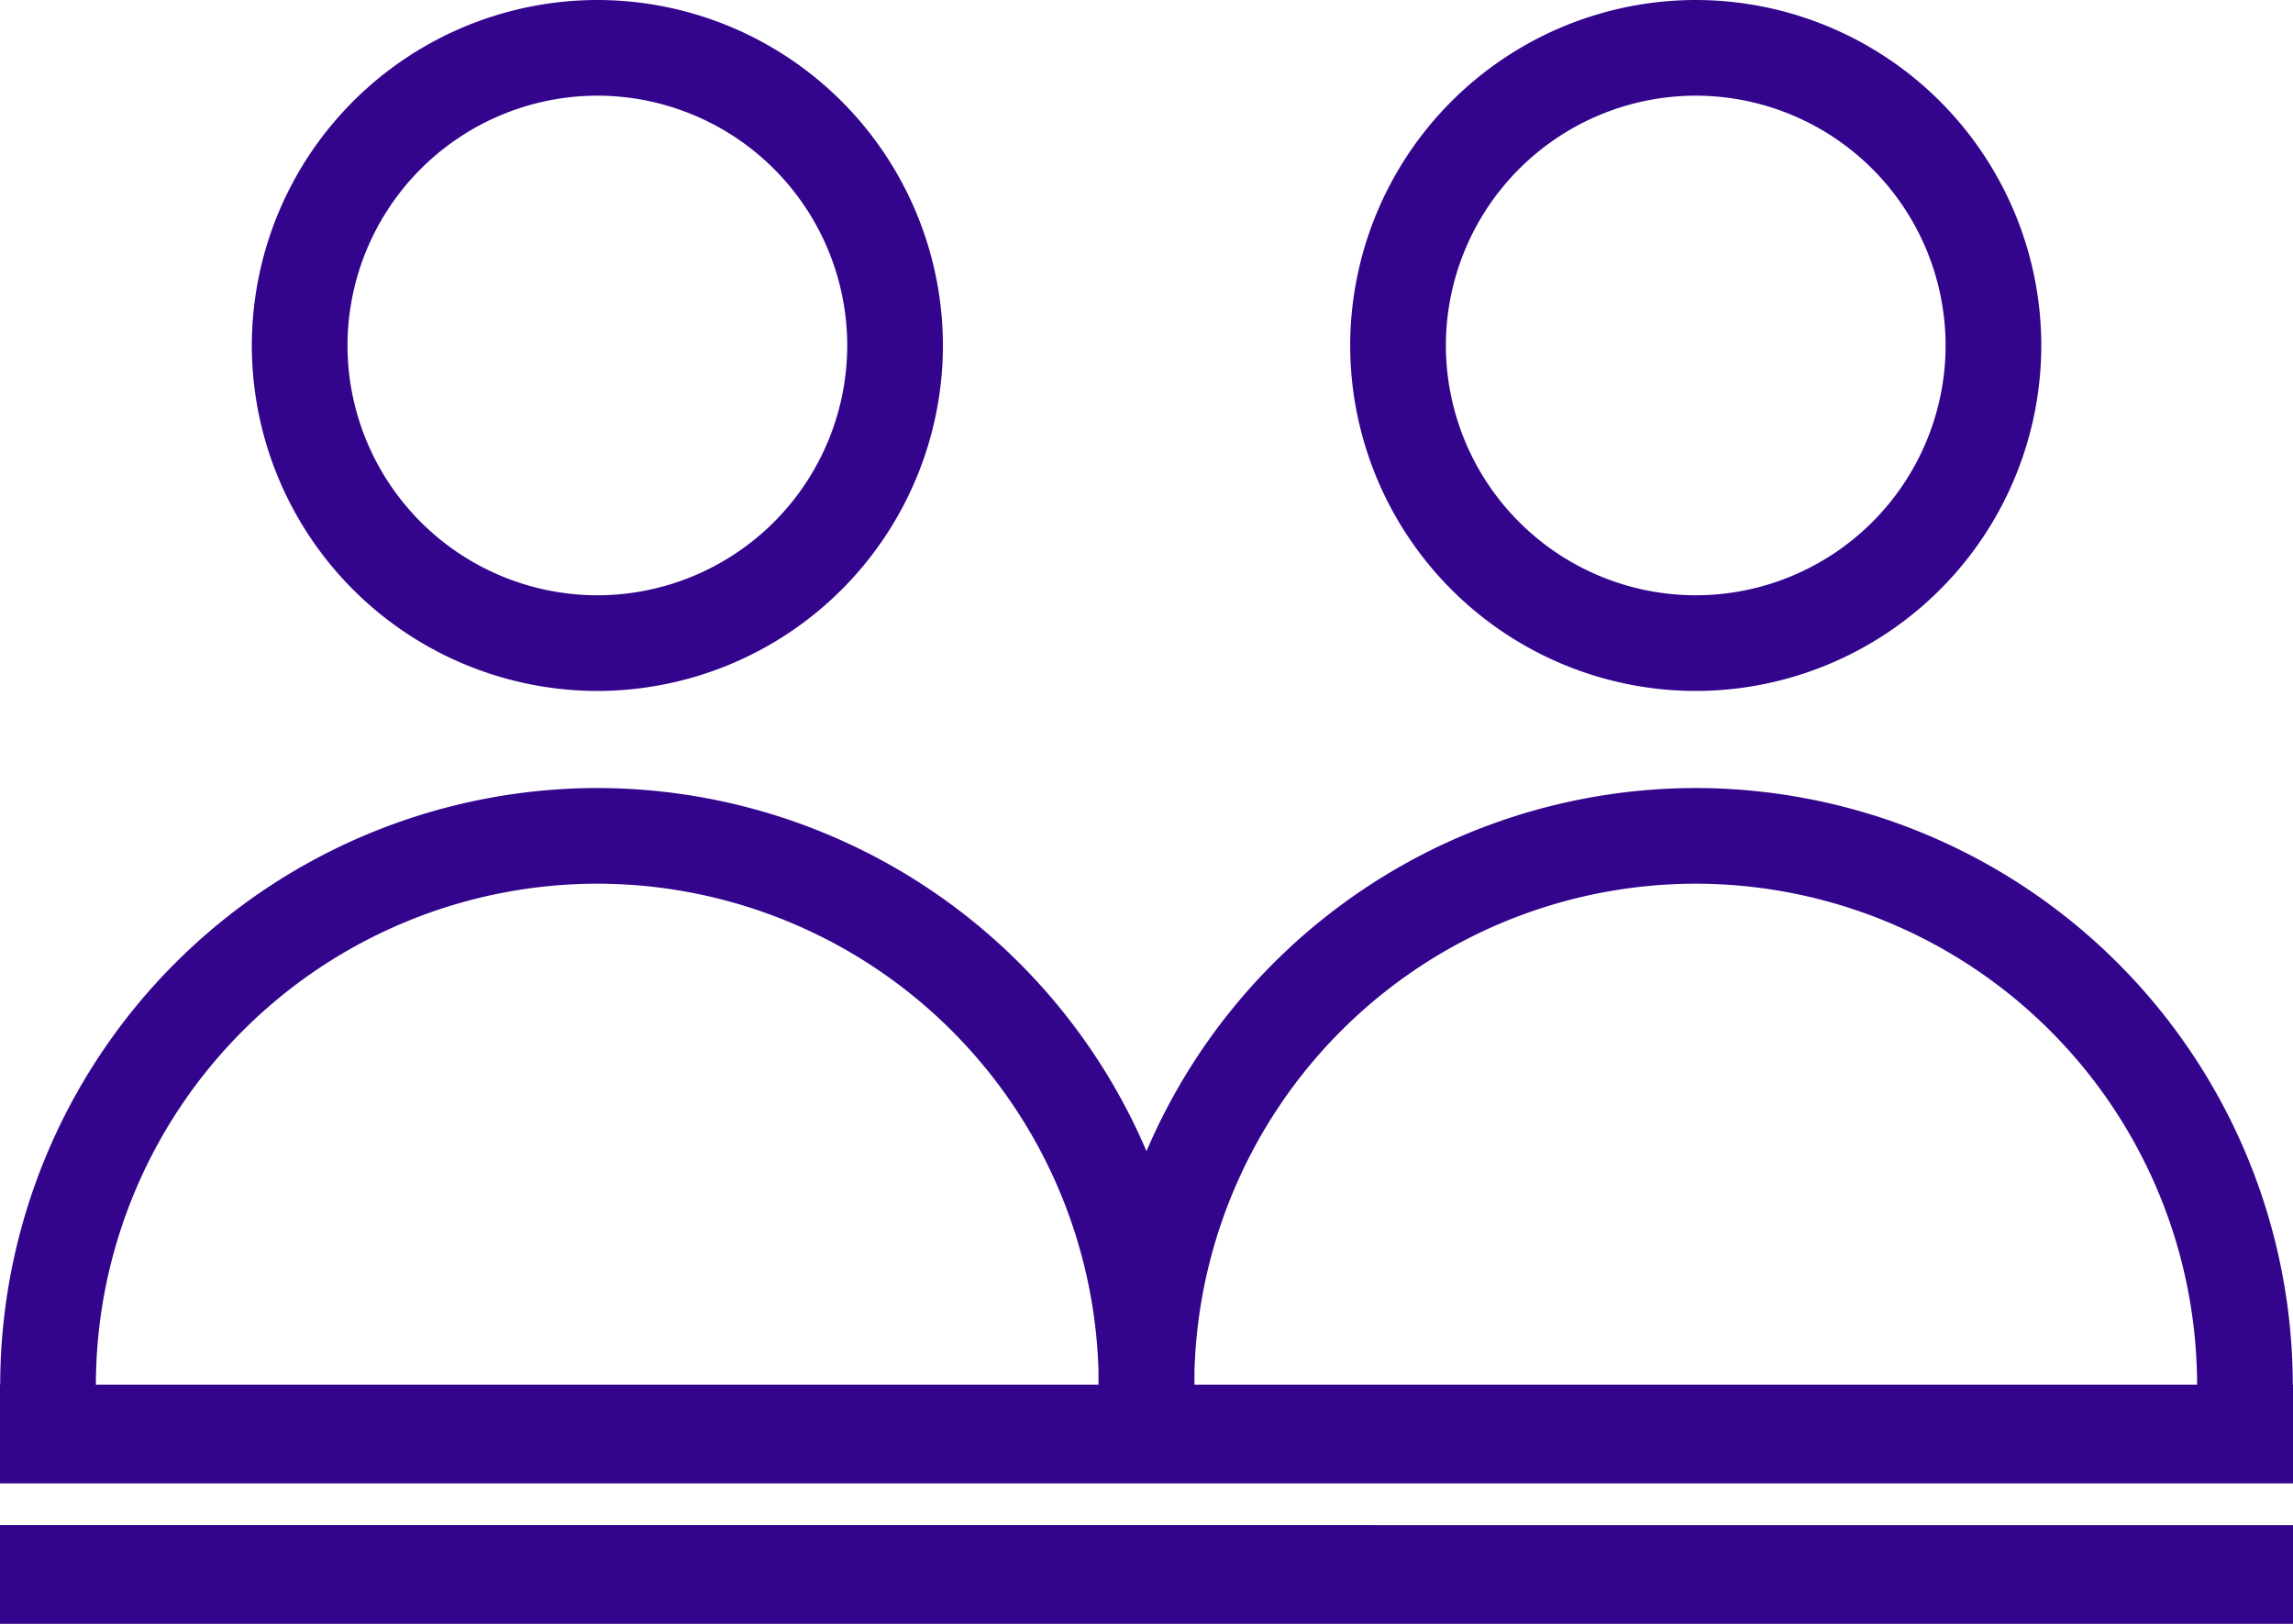
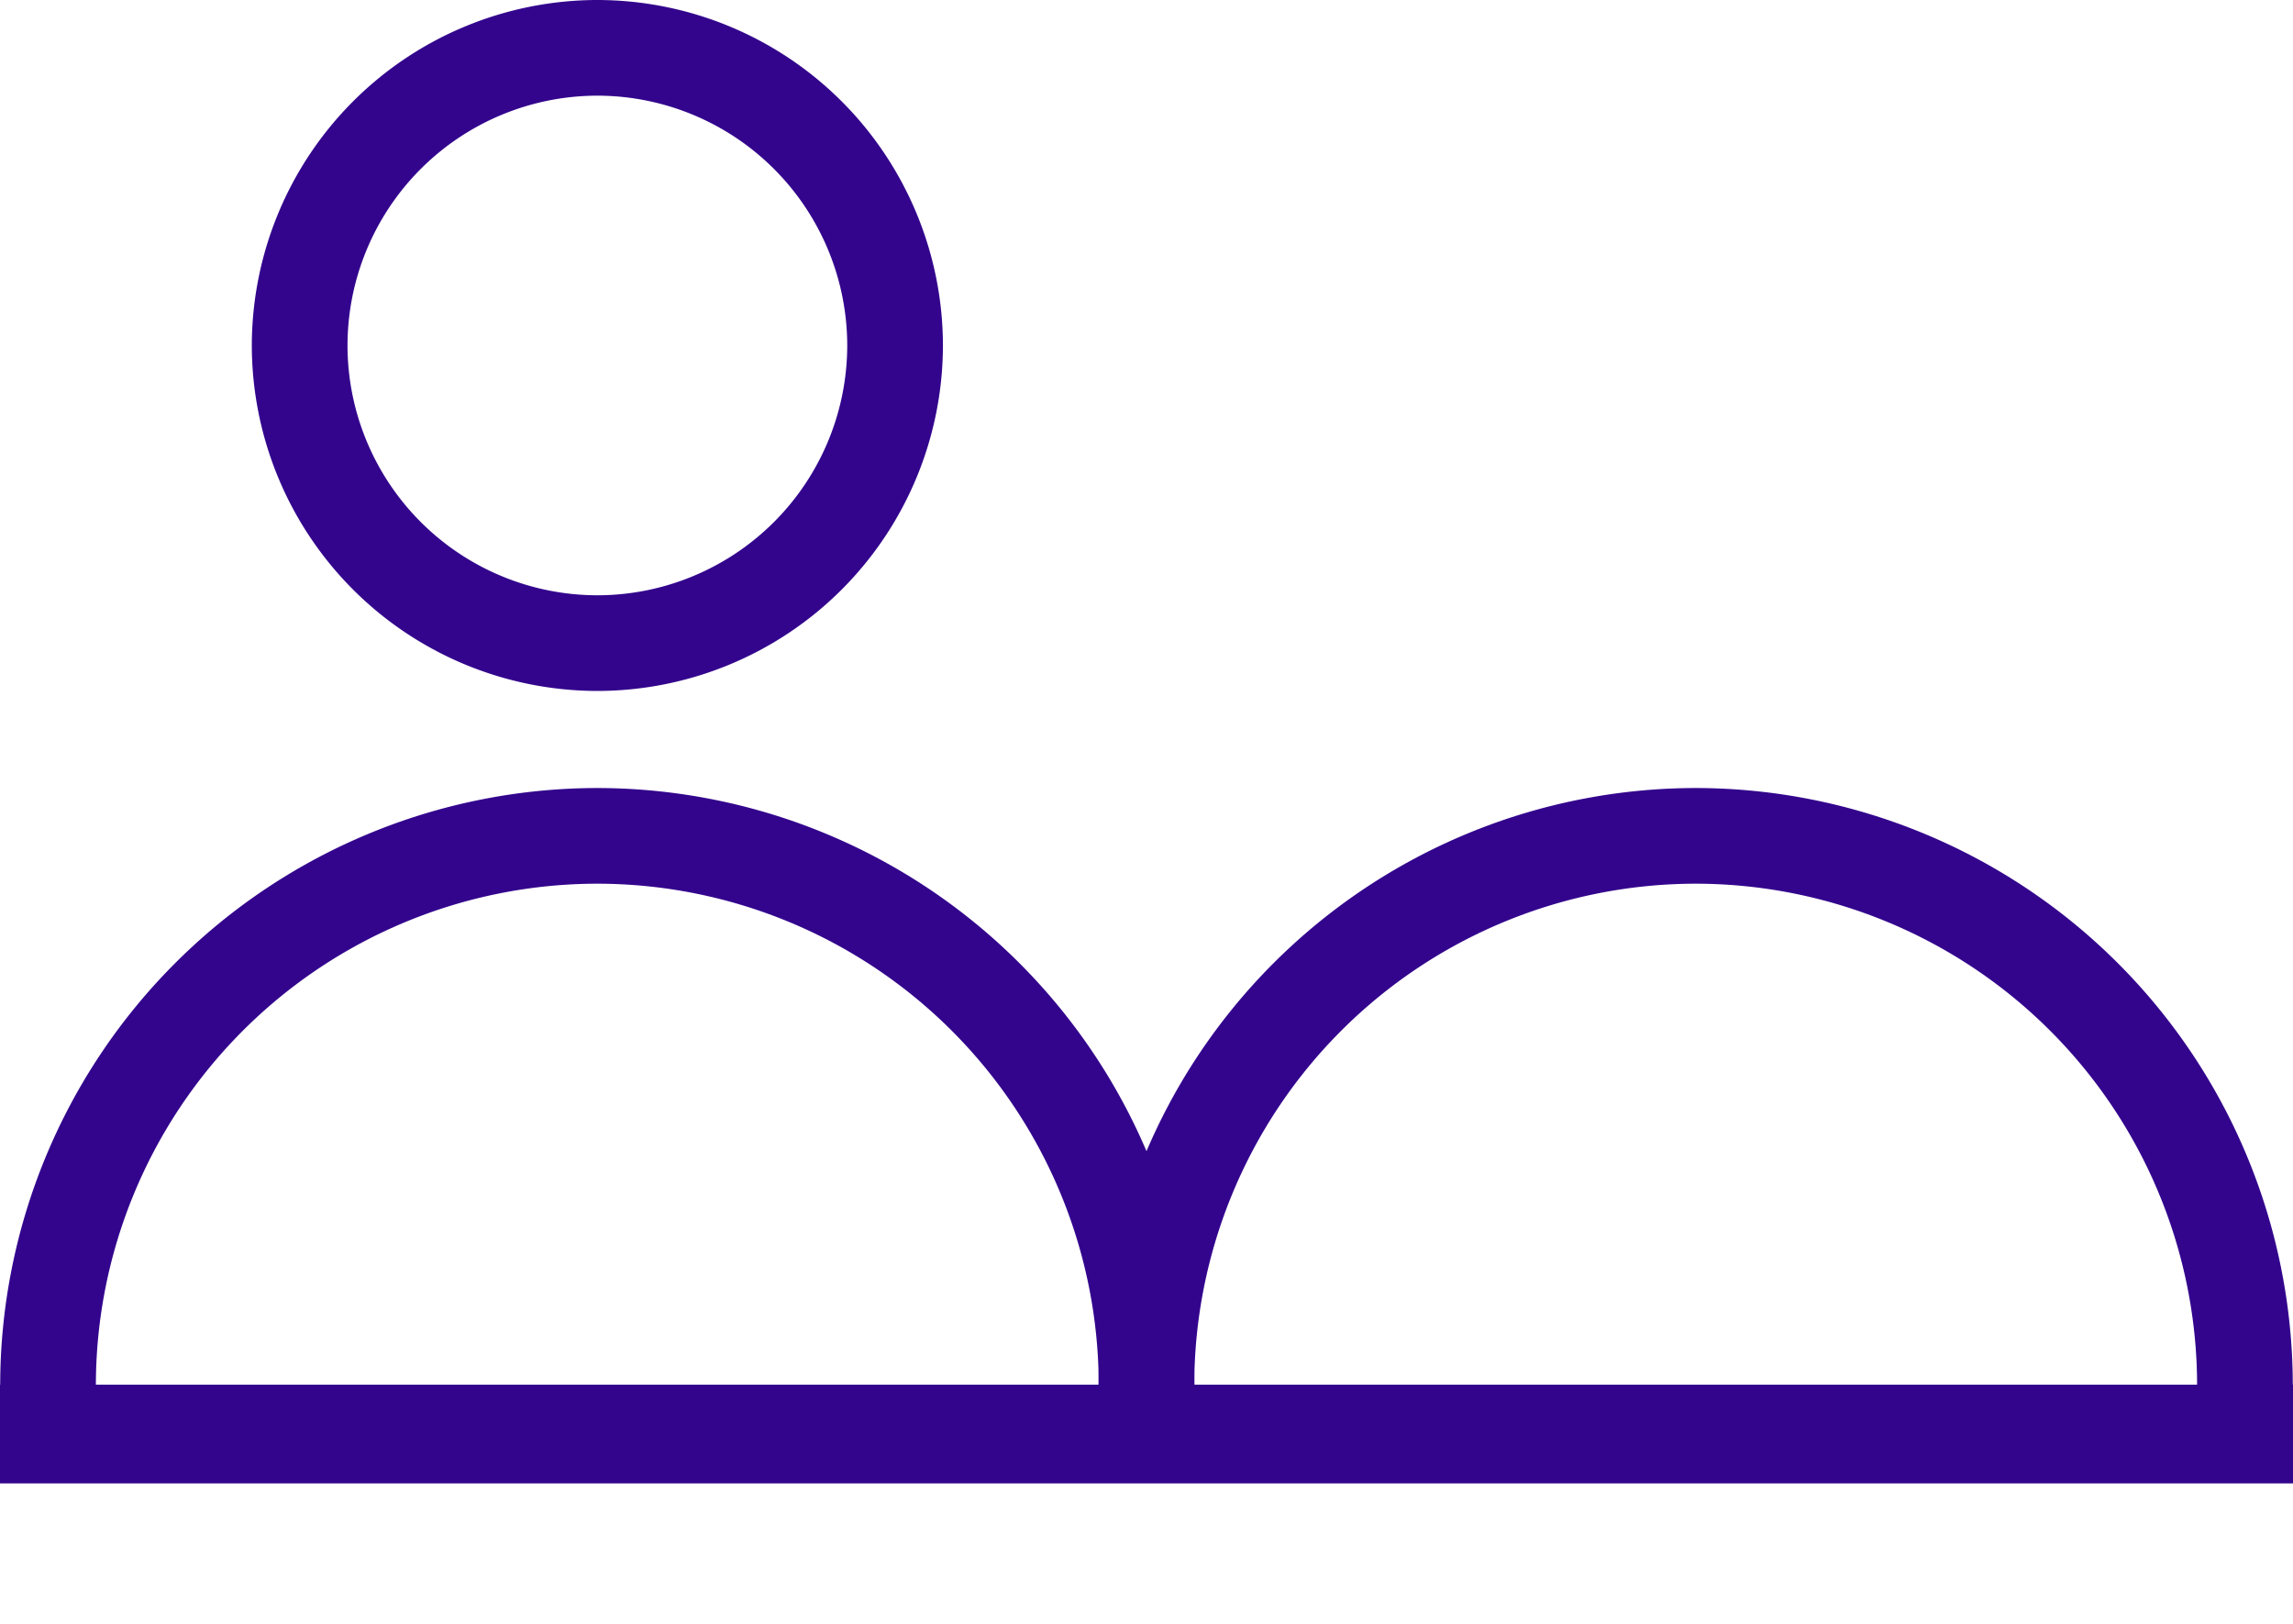
<svg xmlns="http://www.w3.org/2000/svg" width="119.814" height="84.867" viewBox="0 0 119.814 84.867">
  <g id="Group_3120" data-name="Group 3120" transform="translate(-2295.544 203.747)">
    <g id="Group_3113" data-name="Group 3113">
      <path id="Path_1536" data-name="Path 1536" d="M2357.954-131.362h-5a26.225,26.225,0,0,0-26.2-26.2,26.226,26.226,0,0,0-26.2,26.2h-5a31.231,31.231,0,0,1,31.2-31.2A31.231,31.231,0,0,1,2357.954-131.362Z" fill="#33058d" />
    </g>
    <g id="Group_3114" data-name="Group 3114">
      <path id="Path_1537" data-name="Path 1537" d="M2326.758-167.635a18.077,18.077,0,0,1-18.056-18.056,18.077,18.077,0,0,1,18.056-18.056,18.076,18.076,0,0,1,18.056,18.056A18.076,18.076,0,0,1,2326.758-167.635Zm0-31.112a13.071,13.071,0,0,0-13.056,13.056,13.071,13.071,0,0,0,13.056,13.056,13.071,13.071,0,0,0,13.056-13.056A13.071,13.071,0,0,0,2326.758-198.747Z" fill="#33058d" />
    </g>
    <g id="Group_3115" data-name="Group 3115">
      <path id="Path_1538" data-name="Path 1538" d="M2415.347-131.362h-5a26.226,26.226,0,0,0-26.2-26.2,26.226,26.226,0,0,0-26.2,26.2h-5a31.232,31.232,0,0,1,31.2-31.2A31.231,31.231,0,0,1,2415.347-131.362Z" fill="#33058d" />
    </g>
    <g id="Group_3116" data-name="Group 3116">
-       <path id="Path_1539" data-name="Path 1539" d="M2384.151-167.635a18.077,18.077,0,0,1-18.057-18.056,18.077,18.077,0,0,1,18.057-18.056,18.076,18.076,0,0,1,18.055,18.056A18.076,18.076,0,0,1,2384.151-167.635Zm0-31.112a13.072,13.072,0,0,0-13.057,13.056,13.072,13.072,0,0,0,13.057,13.056,13.07,13.07,0,0,0,13.055-13.056A13.07,13.07,0,0,0,2384.151-198.747Z" fill="#33058d" />
-     </g>
+       </g>
    <g id="Group_3119" data-name="Group 3119">
      <g id="Group_3117" data-name="Group 3117">
-         <path id="Path_1540" data-name="Path 1540" d="M2295.544-118.88h119.814v-5.162H2295.544Z" fill="#33058d" />
+         <path id="Path_1540" data-name="Path 1540" d="M2295.544-118.88v-5.162H2295.544Z" fill="#33058d" />
      </g>
      <g id="Group_3118" data-name="Group 3118">
        <path id="Path_1541" data-name="Path 1541" d="M2295.544-126.218h119.814v-5.162H2295.544Z" fill="#33058d" />
      </g>
    </g>
  </g>
</svg>